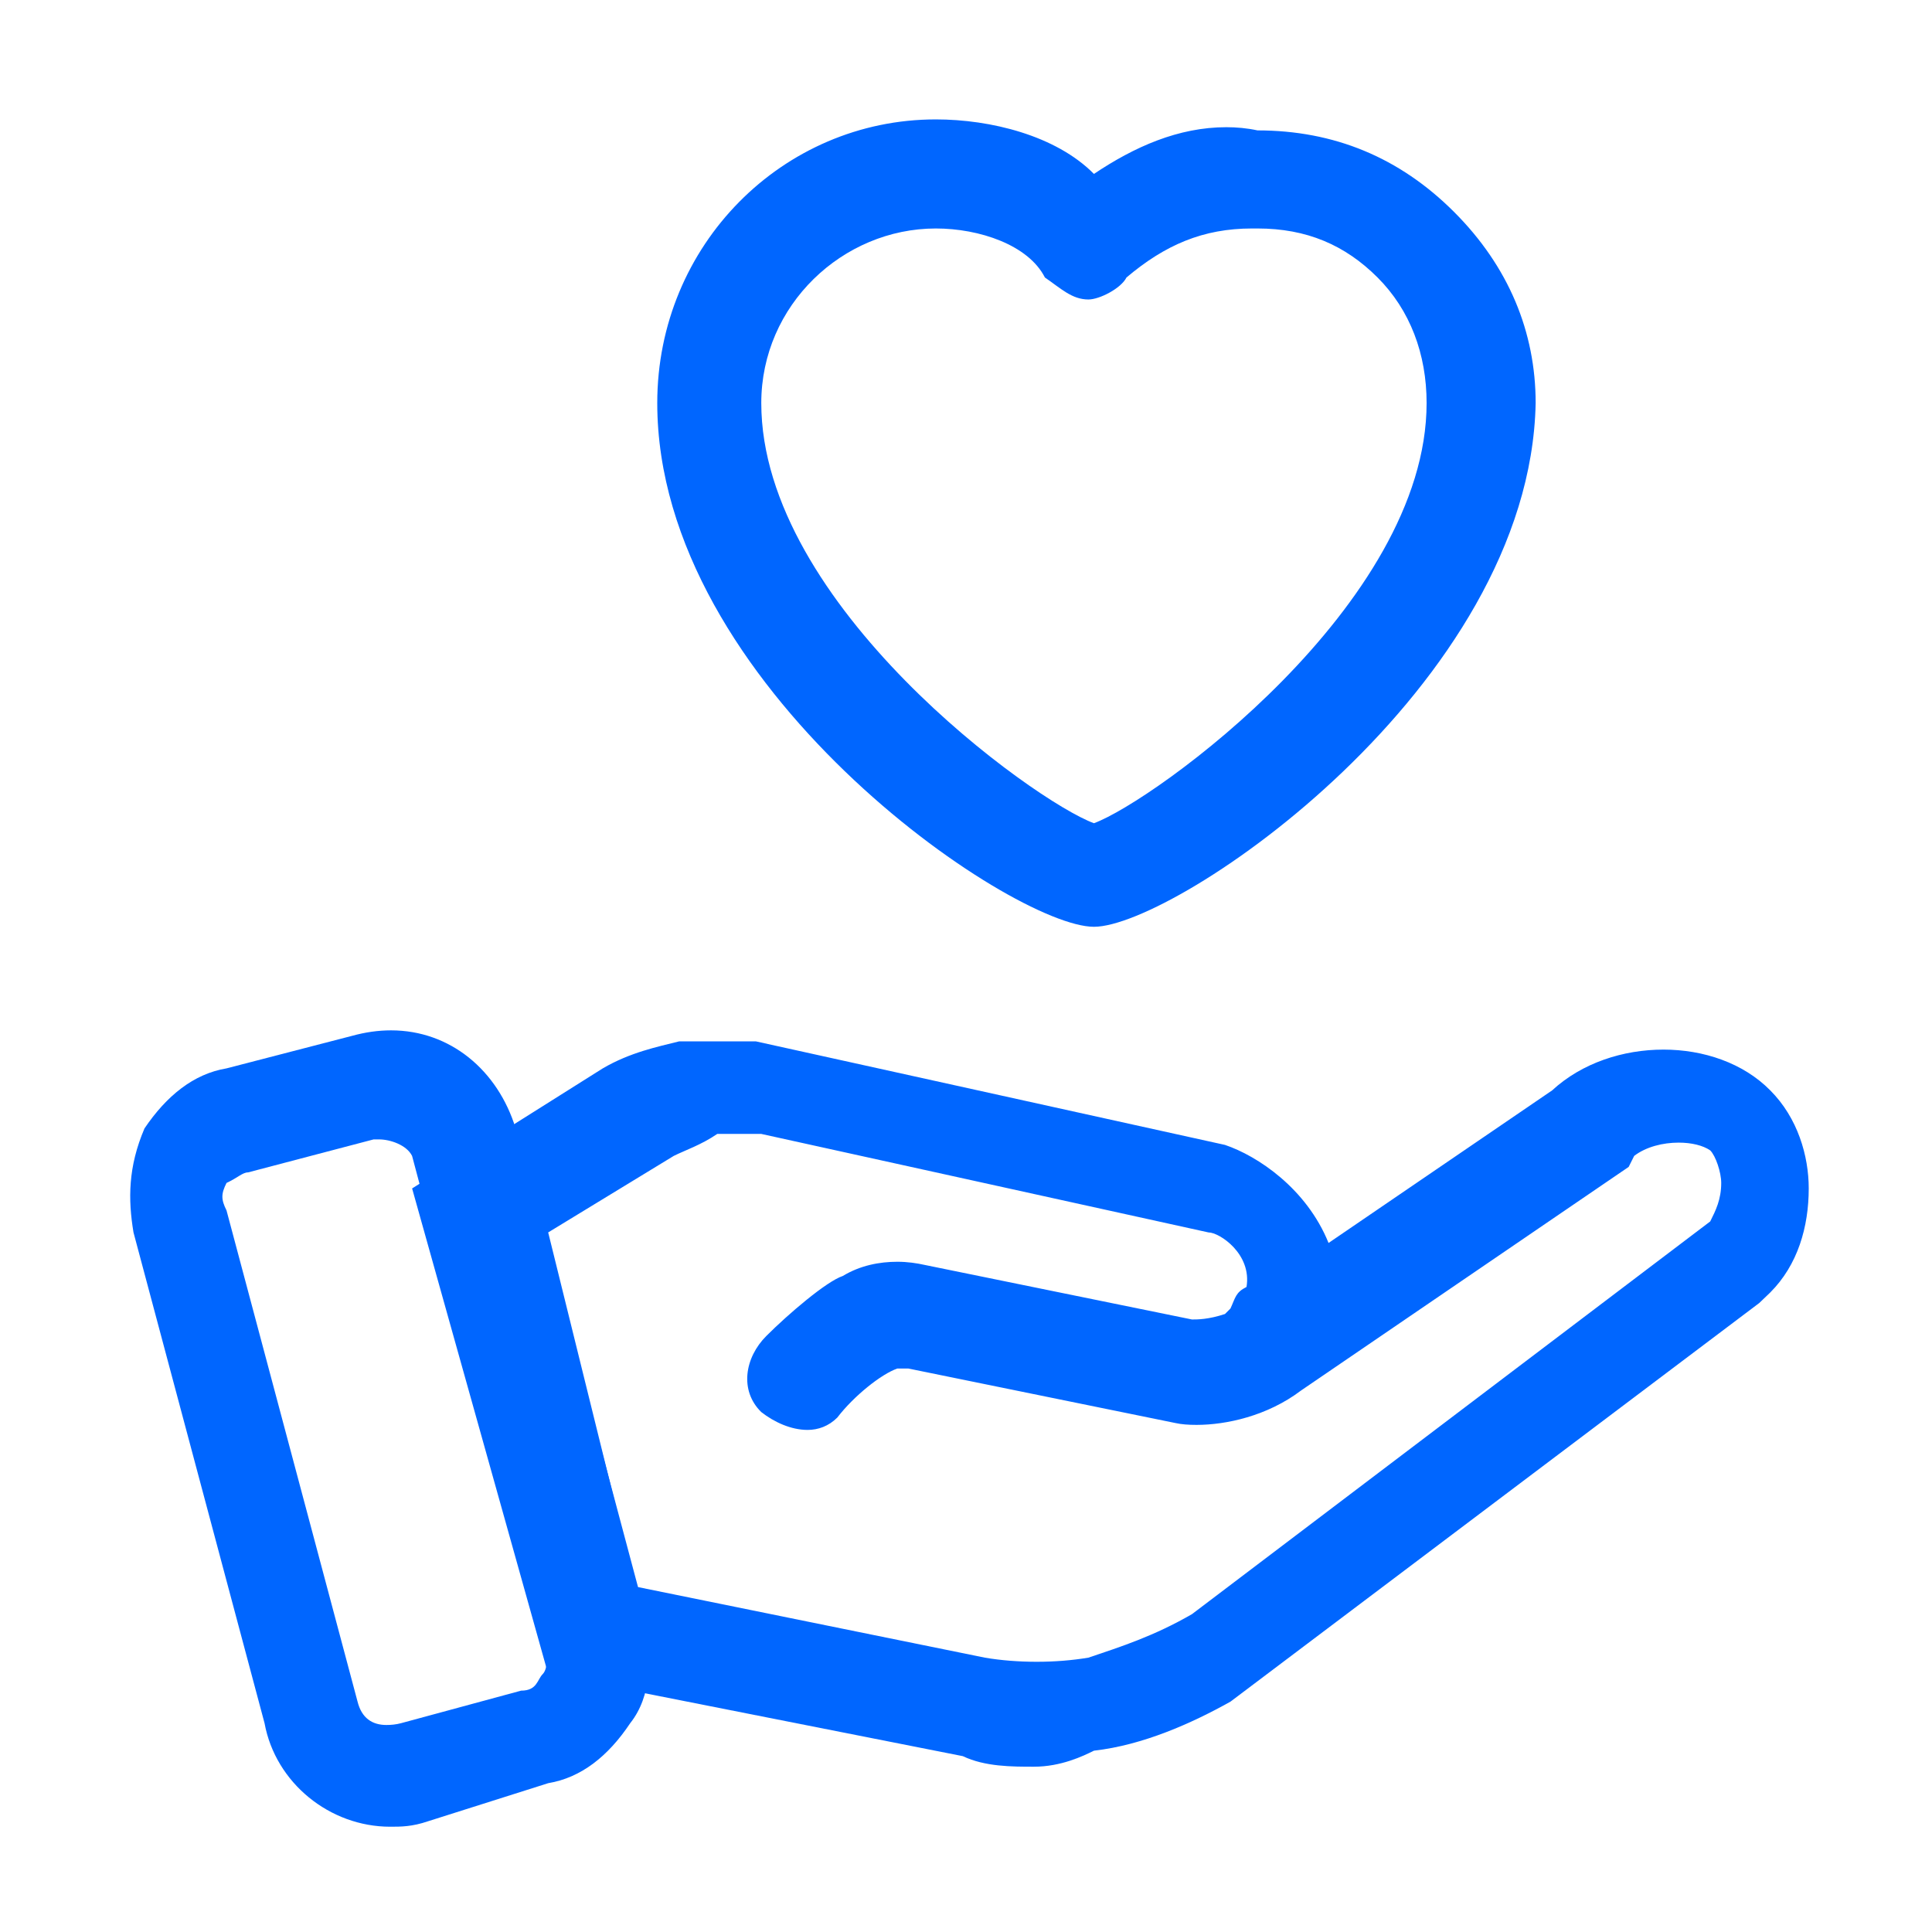
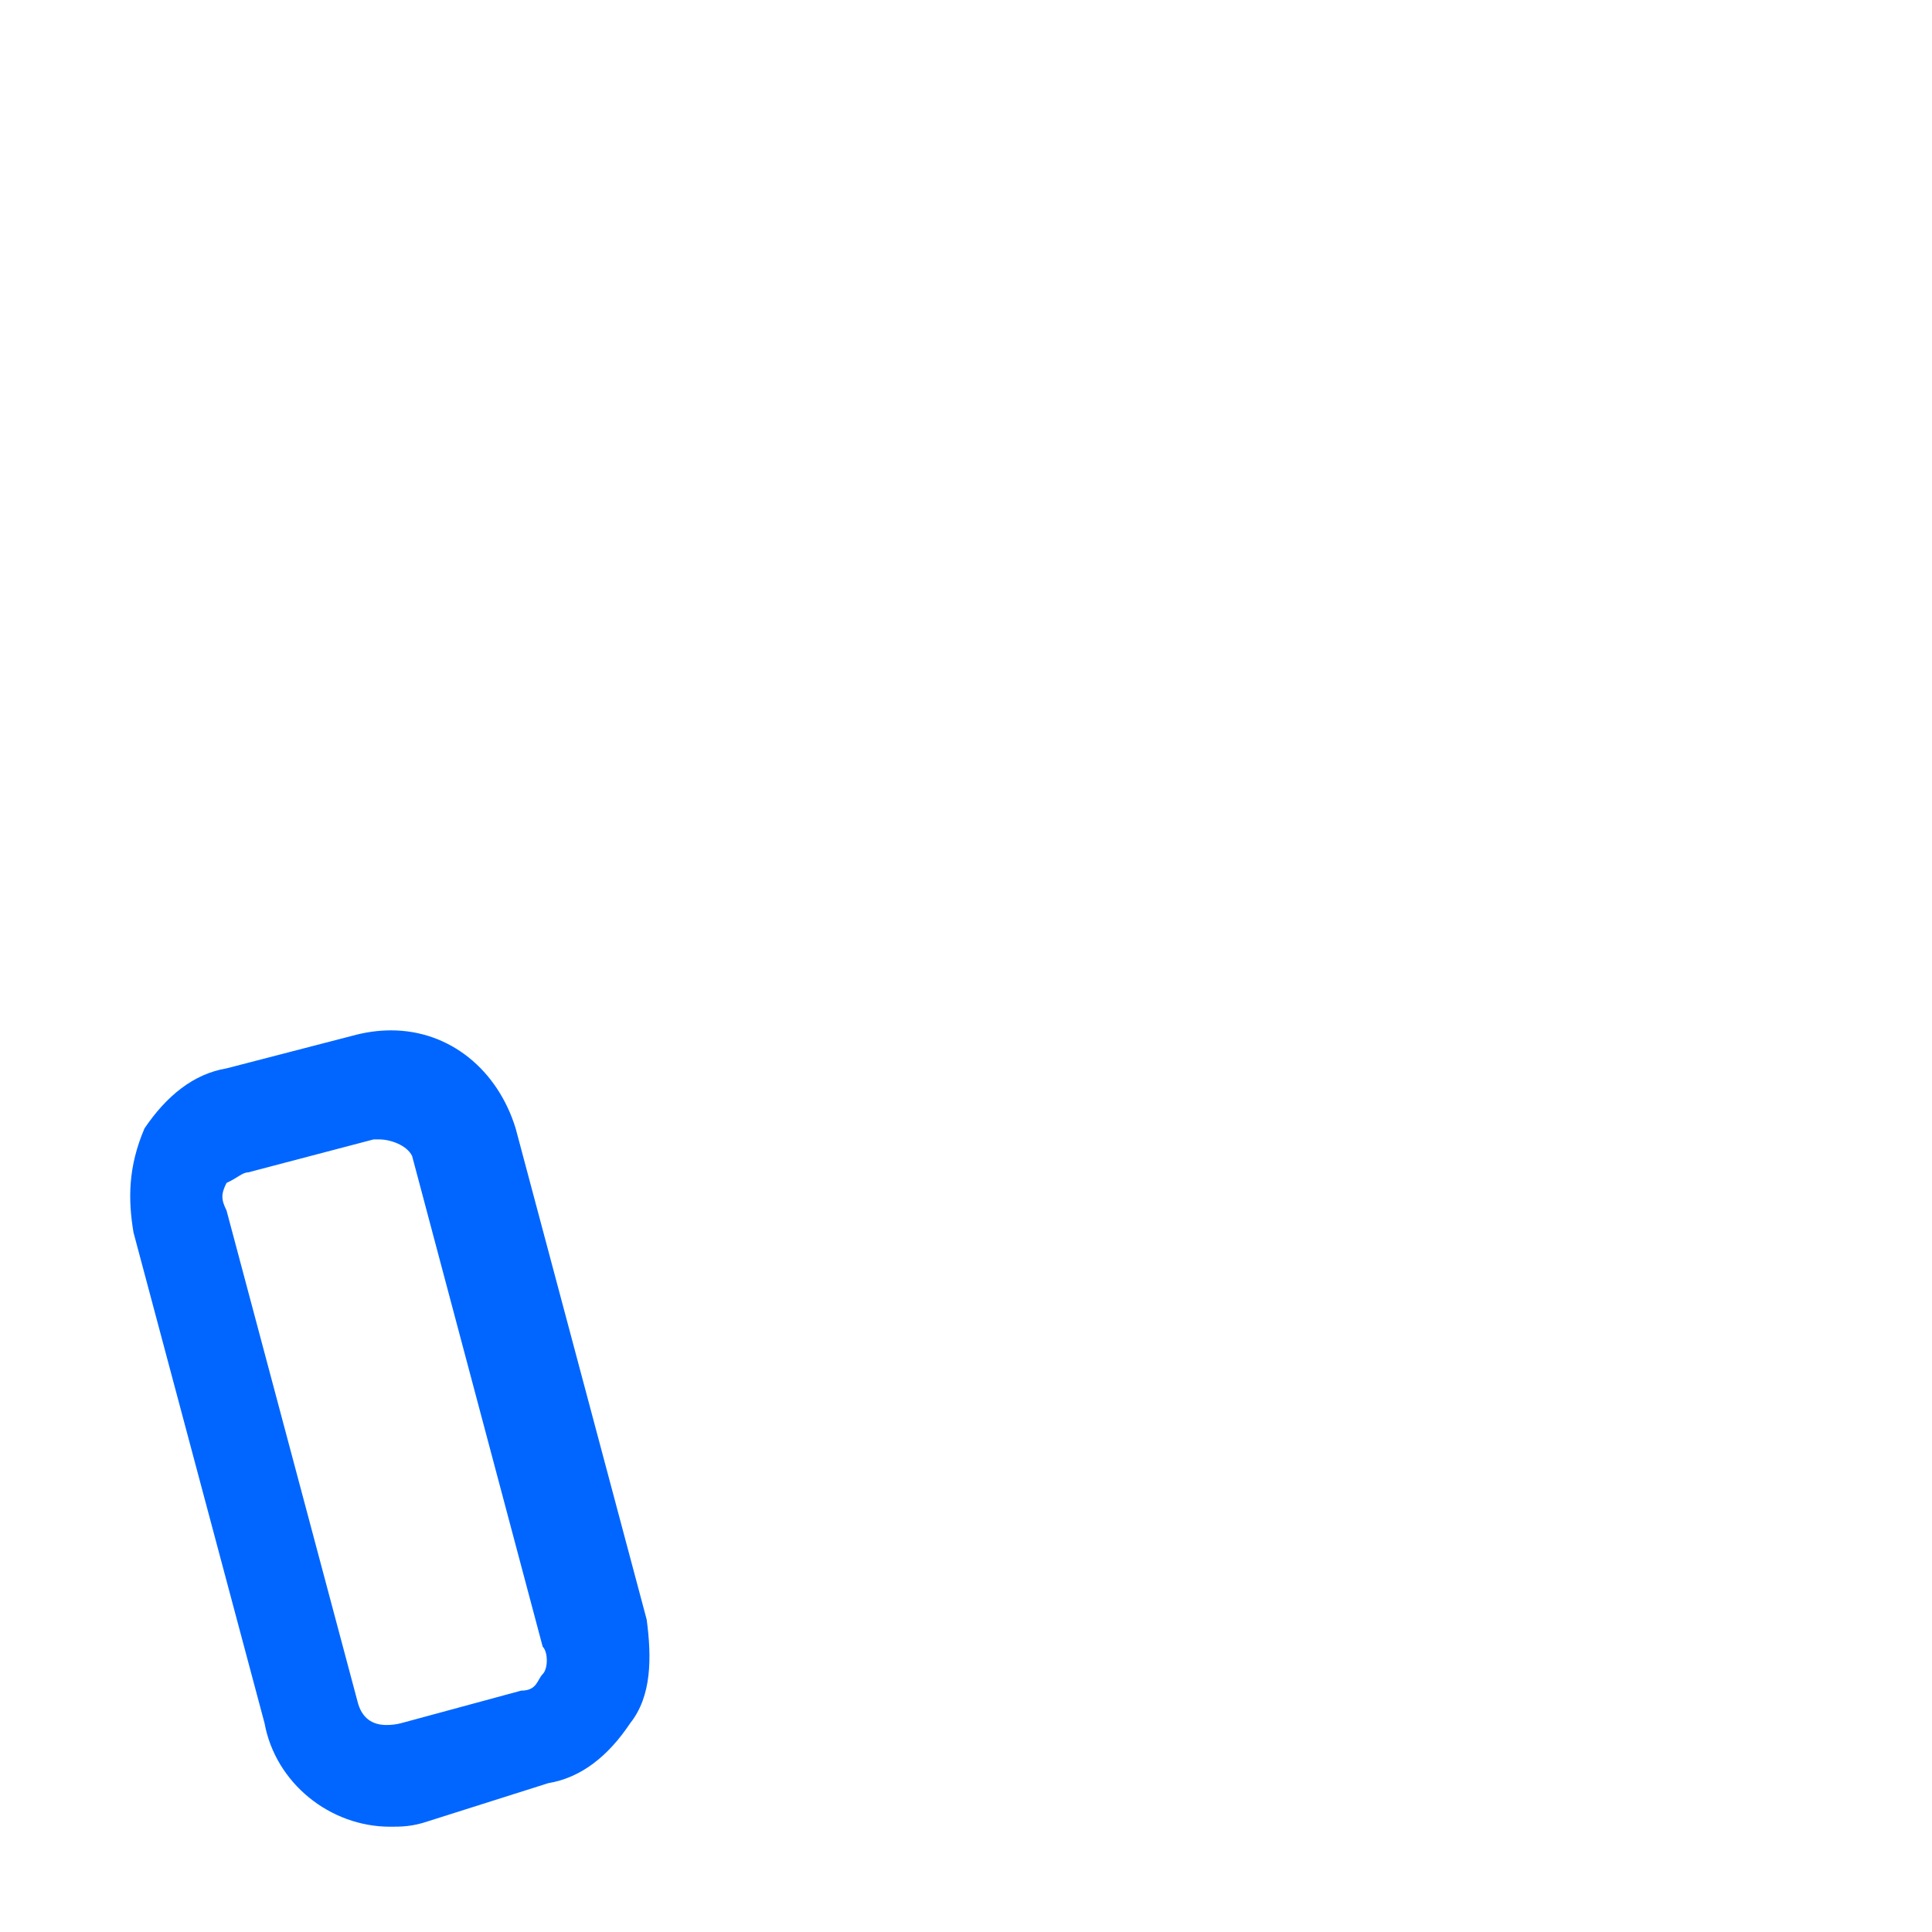
<svg xmlns="http://www.w3.org/2000/svg" width="81" height="81" viewBox="0 0 81 81" fill="none">
  <path fill-rule="evenodd" clip-rule="evenodd" d="M15.894 47.77C16.355 47.77 17.047 48.001 17.277 48.462L22.752 69.036C22.983 69.267 22.983 69.958 22.752 70.189C22.522 70.419 22.522 70.881 21.849 70.881L16.816 72.245C16.605 72.302 16.394 72.321 16.201 72.321C15.606 72.321 15.164 72.033 14.991 71.342L9.497 50.748C9.266 50.286 9.266 50.056 9.497 49.595C9.958 49.384 10.169 49.153 10.4 49.153L15.664 47.77H15.894ZM16.394 43.198C15.856 43.198 15.318 43.275 14.761 43.428L9.497 44.792C8.114 45.023 6.98 45.945 6.058 47.309C5.367 48.923 5.367 50.286 5.597 51.67L11.091 72.245C11.553 74.761 13.838 76.586 16.355 76.586C16.816 76.586 17.277 76.586 17.95 76.356L22.983 74.761C24.366 74.531 25.5 73.628 26.422 72.245C27.325 71.111 27.325 69.497 27.113 67.903L21.619 47.309C20.87 44.869 18.872 43.198 16.394 43.198Z" fill="#0066FF" />
-   <path fill-rule="evenodd" clip-rule="evenodd" d="M31.916 47.54L50.666 51.67C51.127 51.67 52.491 52.573 52.261 53.956C51.8 54.187 51.8 54.398 51.588 54.859L51.358 55.09C50.666 55.32 50.205 55.32 49.975 55.32L38.775 53.034C38.429 52.957 38.045 52.9 37.622 52.9C36.873 52.9 36.066 53.053 35.336 53.495C34.644 53.726 33.05 55.09 32.128 56.012C31.225 56.915 30.994 58.298 31.916 59.201C32.454 59.623 33.165 59.95 33.857 59.95C34.299 59.95 34.74 59.796 35.105 59.431C35.797 58.528 36.95 57.606 37.622 57.376H38.083L49.283 59.662C49.533 59.719 49.84 59.739 50.167 59.739C51.396 59.739 53.125 59.374 54.547 58.298L68.283 48.923L68.513 48.462C69.013 48.078 69.723 47.905 70.377 47.905C70.915 47.905 71.395 48.02 71.702 48.231C71.933 48.462 72.163 49.154 72.163 49.595C72.163 50.287 71.933 50.748 71.702 51.209L49.975 67.673C48.38 68.595 46.997 69.037 45.633 69.498C44.941 69.613 44.211 69.671 43.462 69.671C42.713 69.671 41.964 69.613 41.291 69.498L26.653 66.52L22.983 51.67L28.247 48.462C28.708 48.231 29.4 48.001 30.072 47.54H31.916ZM28.478 43.659C27.556 43.89 26.422 44.12 25.27 44.793L17.278 49.826L22.983 70.189L40.369 73.628C41.291 74.07 42.425 74.07 43.347 74.07C44.48 74.07 45.403 73.628 45.864 73.398C47.919 73.167 49.975 72.245 51.588 71.342L73.758 54.629L74.219 54.187C75.371 53.034 75.832 51.44 75.832 49.826C75.832 48.462 75.371 46.867 74.219 45.715C73.085 44.562 71.414 44.005 69.743 44.005C68.052 44.005 66.323 44.562 65.074 45.715L55.7 52.112C54.777 49.826 52.722 48.462 51.358 48.001L31.686 43.659H28.478Z" fill="#0066FF" />
-   <path fill-rule="evenodd" clip-rule="evenodd" d="M52.722 9.579C54.778 9.579 56.391 10.27 57.755 11.634C59.119 12.998 59.811 14.842 59.811 16.898C59.811 25.351 48.38 33.592 45.864 34.514C43.347 33.592 31.917 25.351 31.917 16.898C31.917 12.787 35.336 9.579 39.236 9.579C41.061 9.579 43.117 10.27 43.808 11.634C44.481 12.095 44.942 12.556 45.633 12.556C46.094 12.556 46.997 12.095 47.228 11.634C48.842 10.27 50.436 9.579 52.492 9.579H52.722ZM39.236 5.006C32.82 5.006 27.556 10.27 27.556 16.898C27.556 28.789 42.425 38.856 45.864 38.856C49.283 38.856 64.153 28.789 64.383 16.898C64.383 13.92 63.25 11.173 60.964 8.887C58.678 6.601 55.93 5.467 52.722 5.467C52.28 5.371 51.838 5.333 51.416 5.333C49.399 5.333 47.554 6.159 45.864 7.292C44.269 5.679 41.522 5.006 39.236 5.006Z" fill="#0066FF" />
</svg>